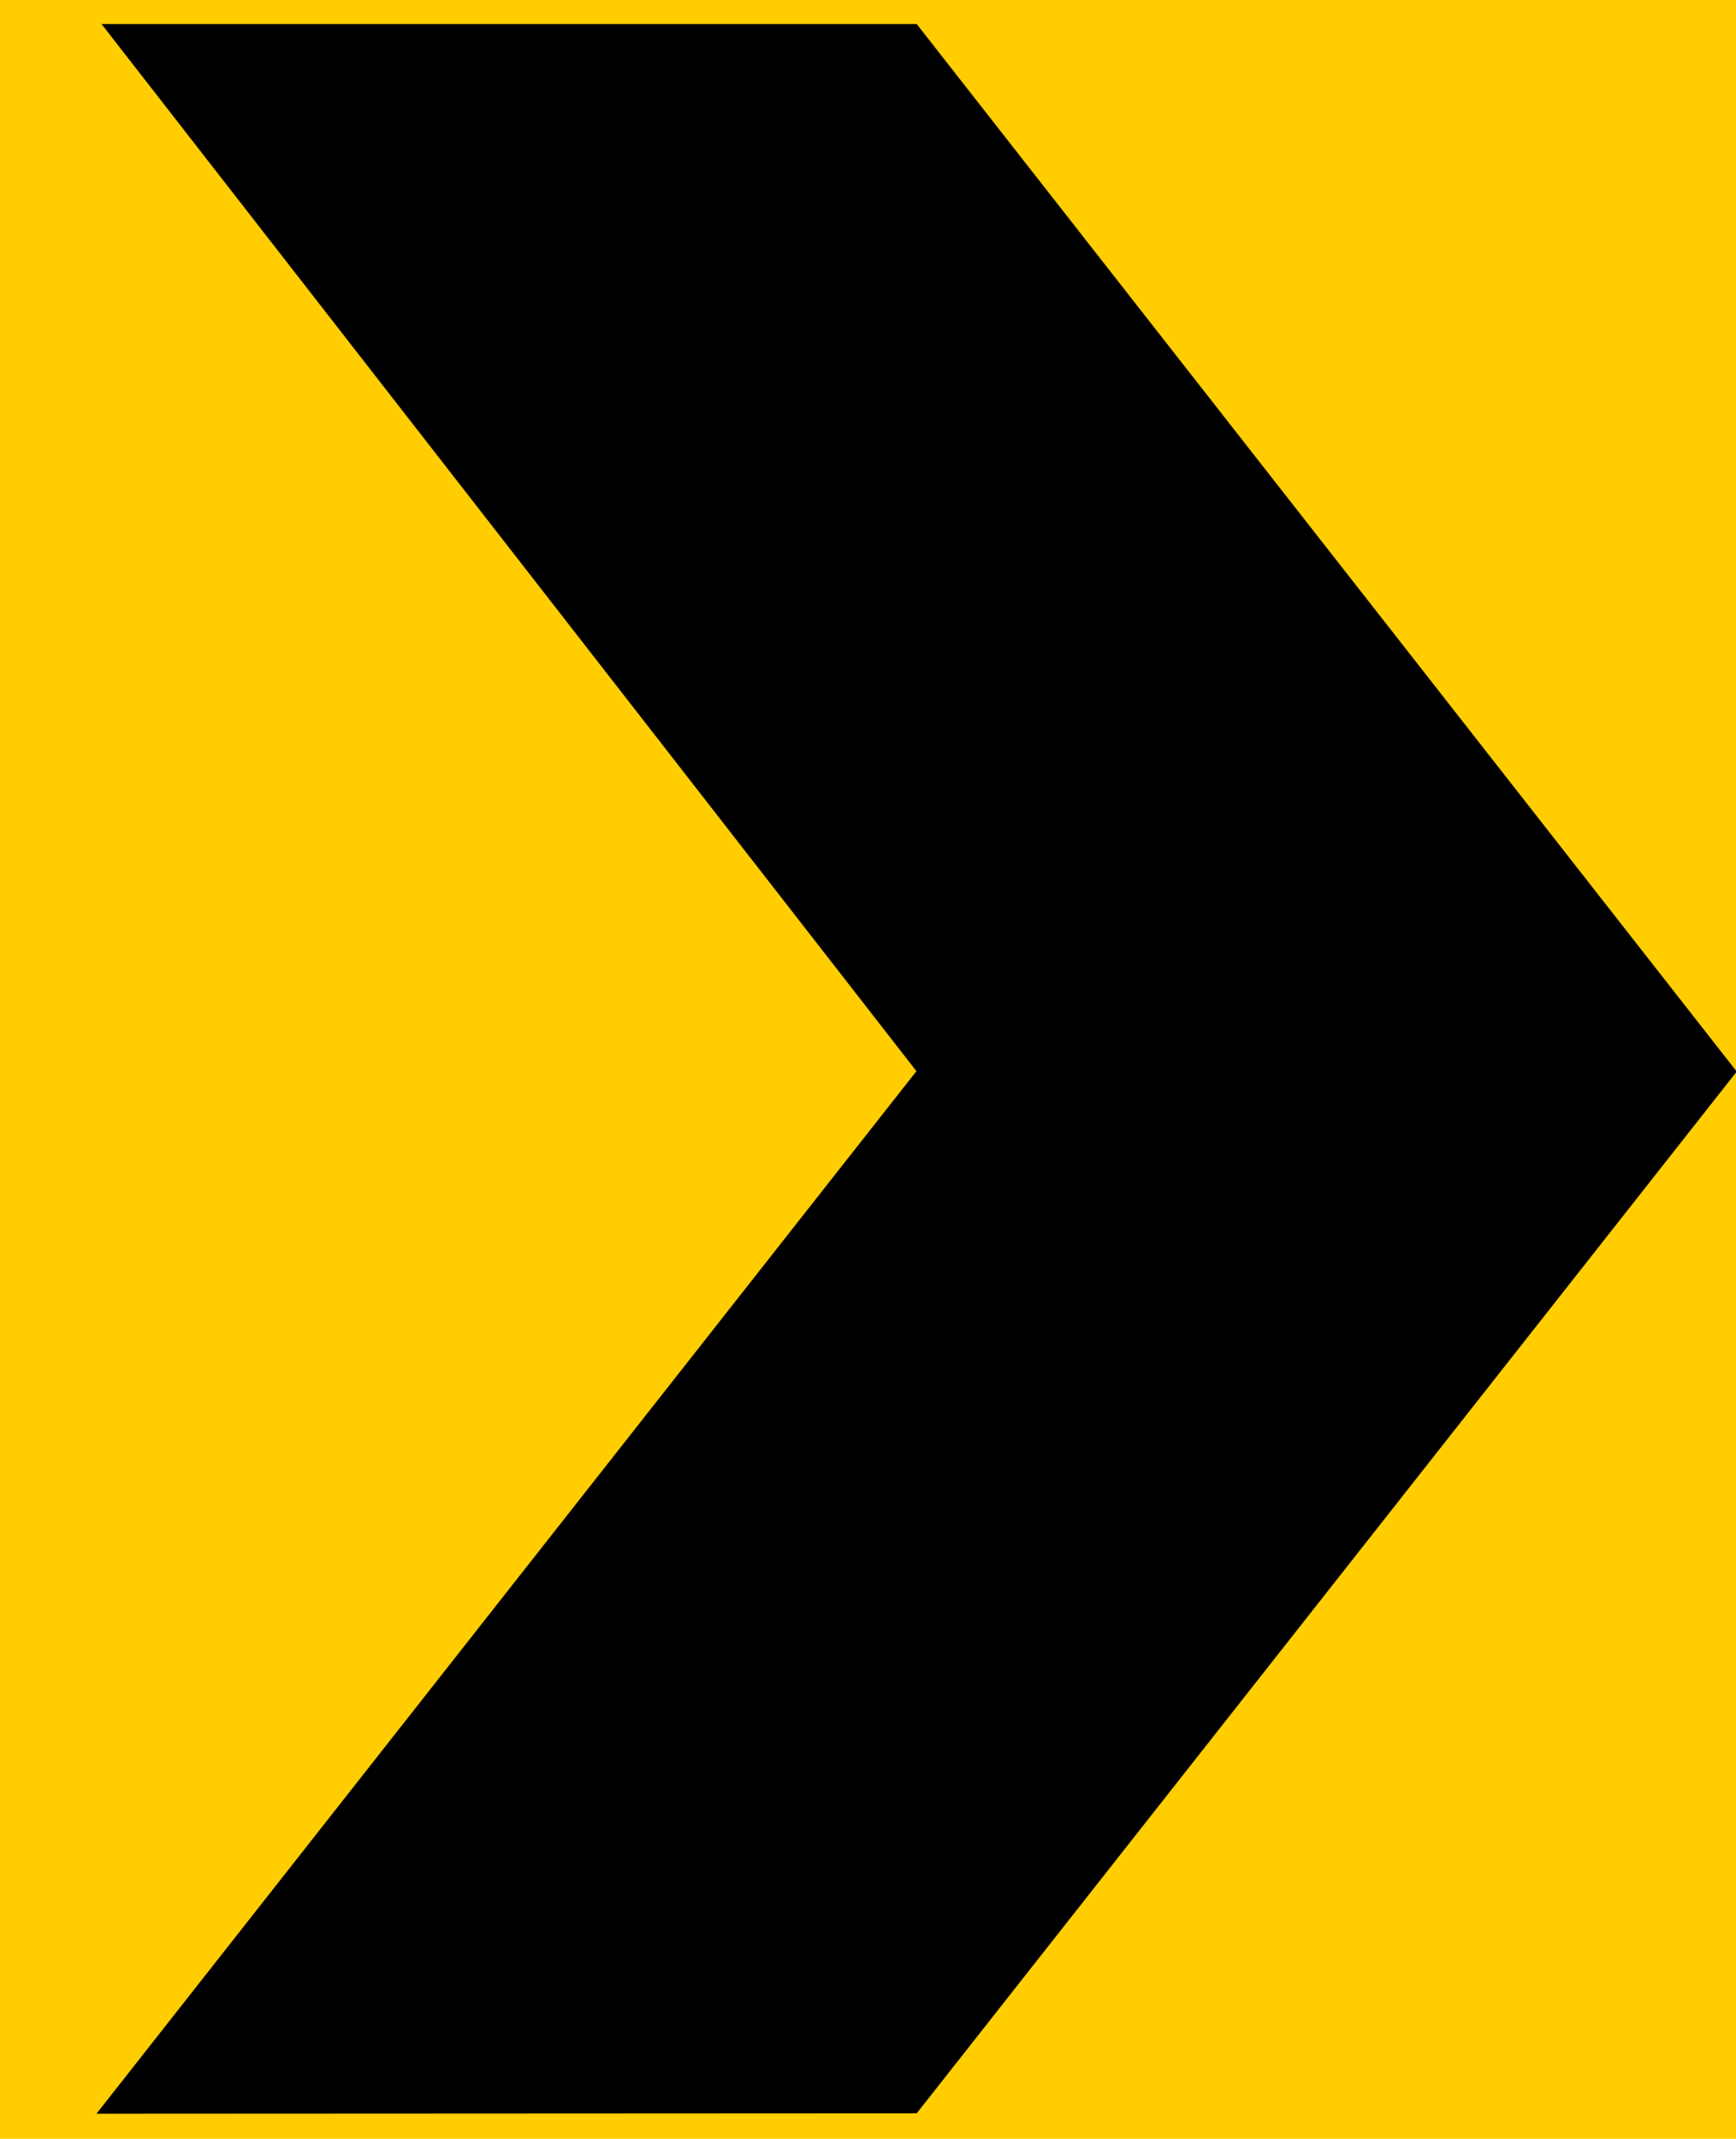
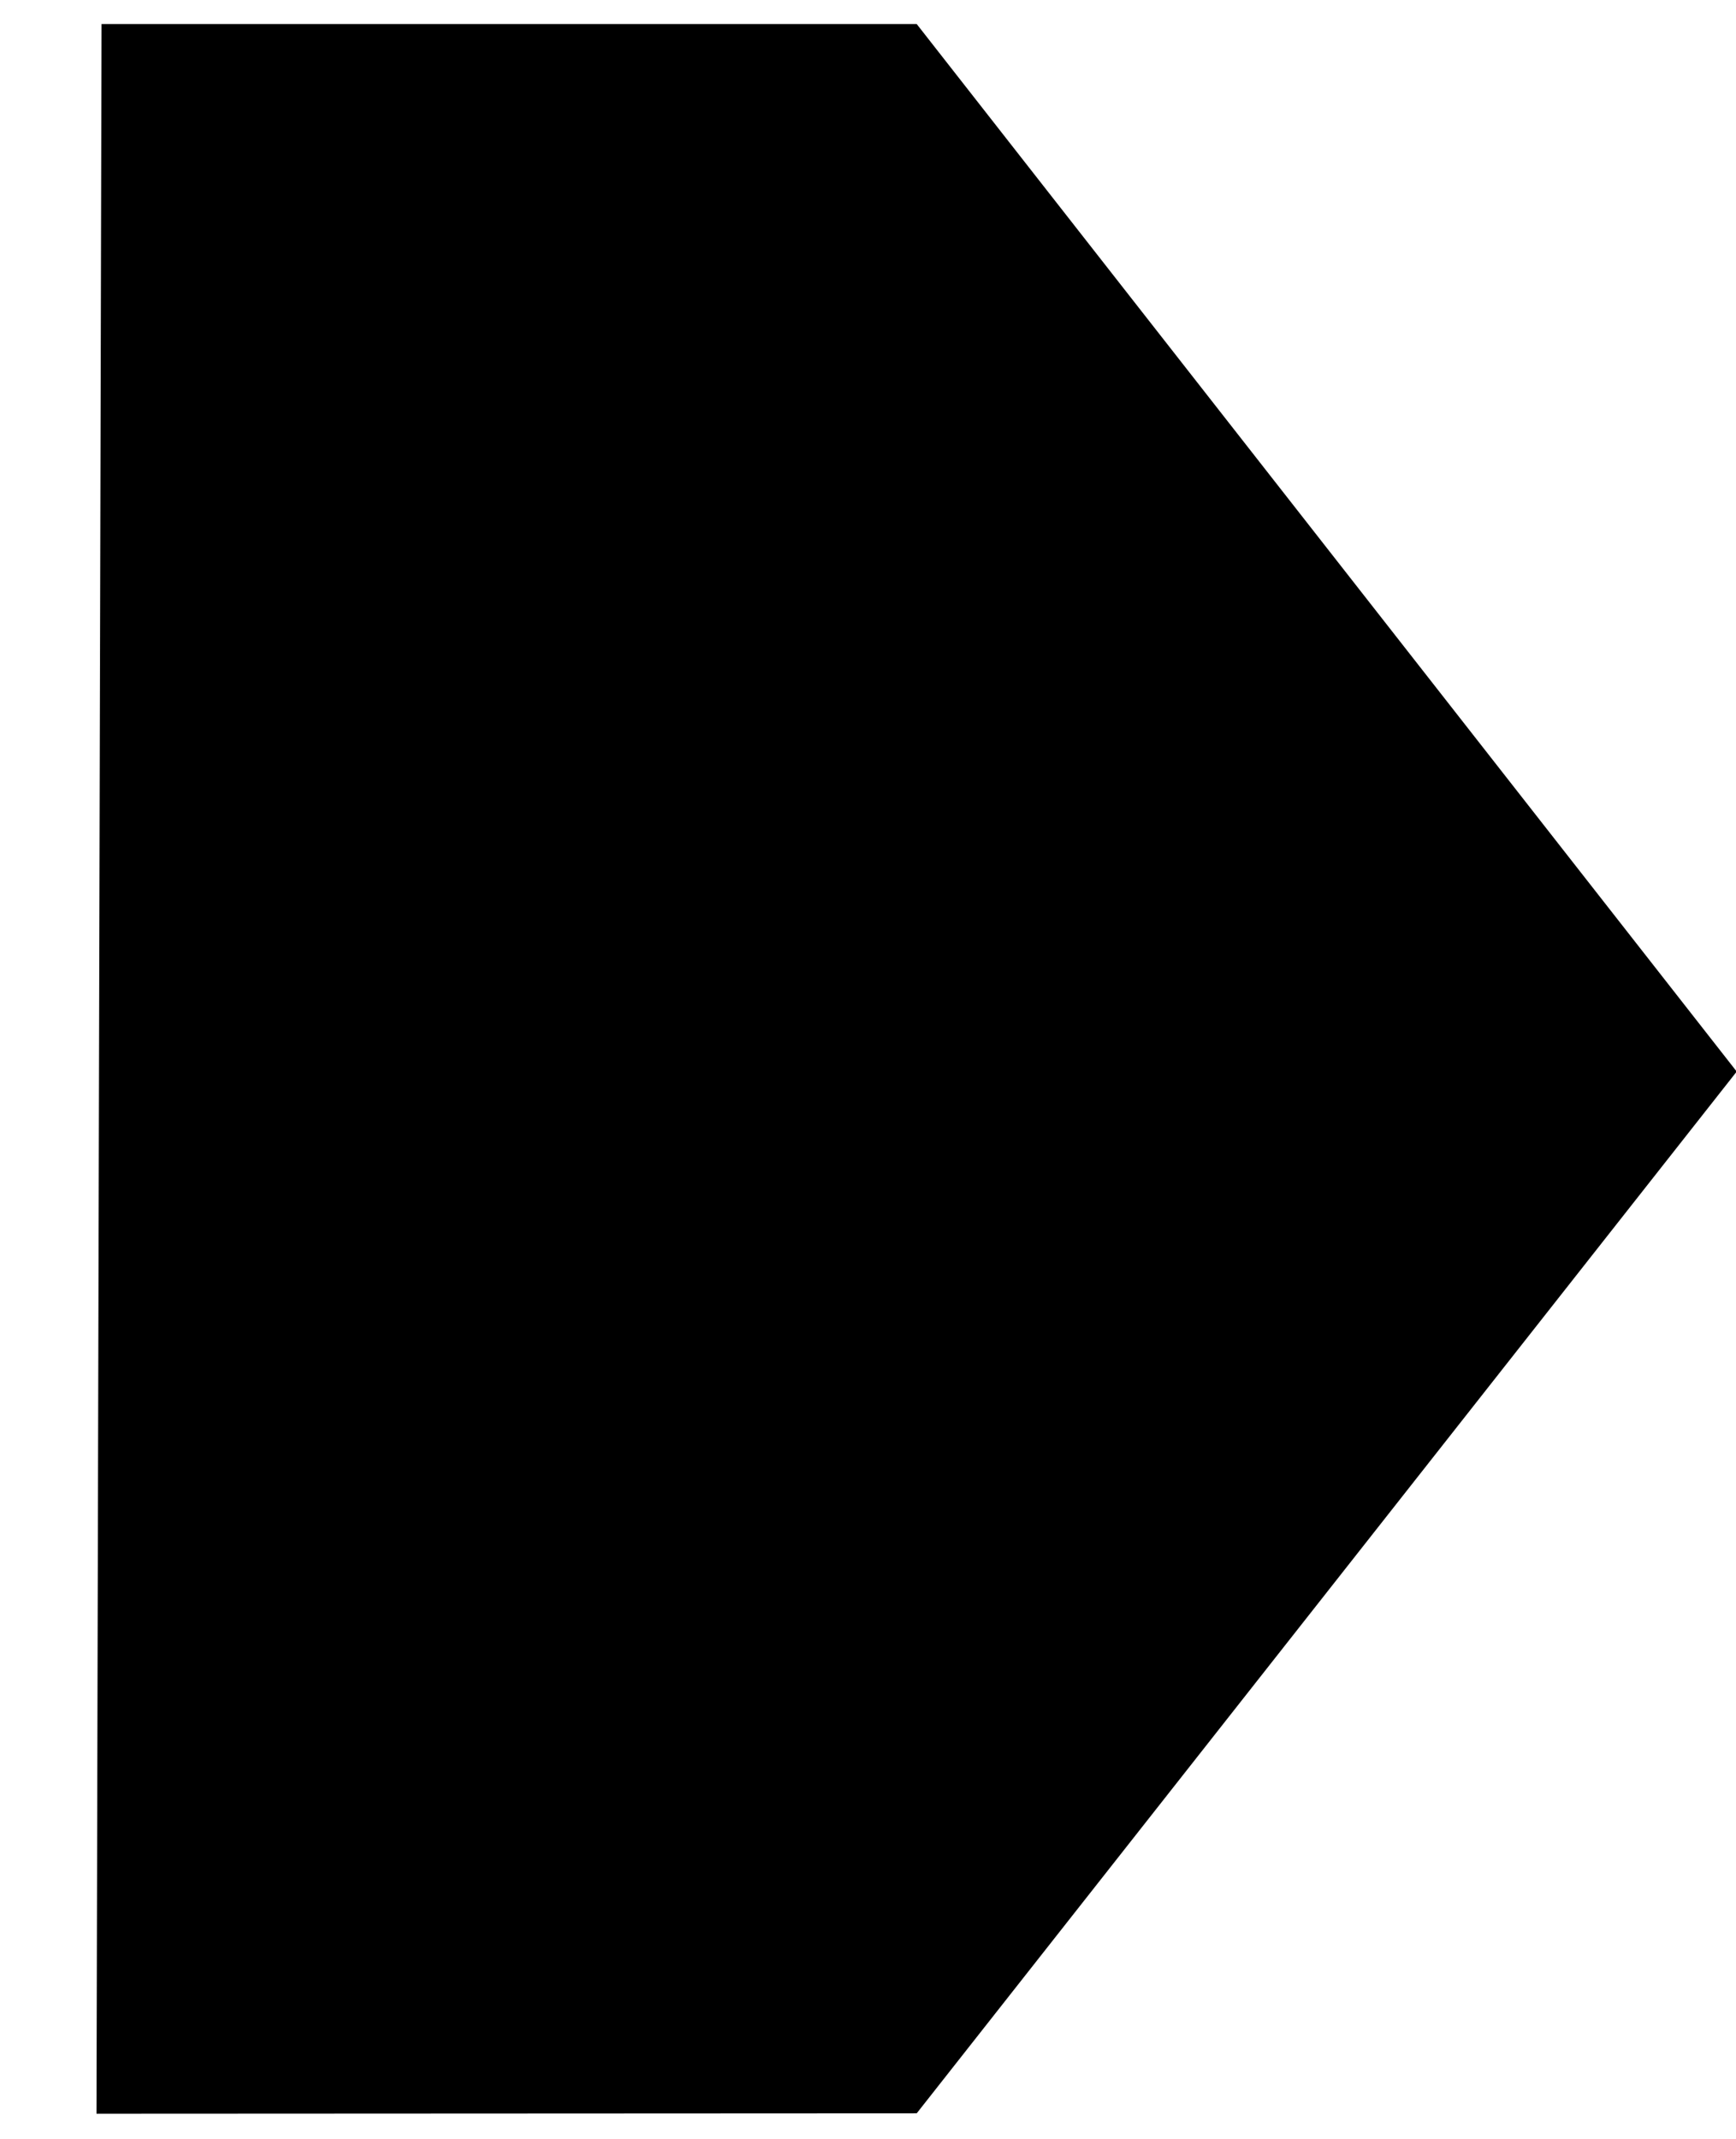
<svg xmlns="http://www.w3.org/2000/svg" width="100%" height="100%" viewBox="0 0 108 133" version="1.1" xml:space="preserve" style="fill-rule:evenodd;clip-rule:evenodd;stroke-linejoin:round;stroke-miterlimit:2;">
  <g transform="matrix(6,0,0,5.542,-6,-5.542)">
-     <rect x="1" y="1" width="18" height="24" style="fill:rgb(255,205,0);" />
-   </g>
+     </g>
  <g transform="matrix(0.98,0,0,0.983,1.293,-8.246)">
-     <path d="M56.875,9.91L108.93,76.176L56.875,142.077L4.805,142.102L56.857,76.151L5.127,9.91L56.875,9.91Z" />
+     <path d="M56.875,9.91L108.93,76.176L56.875,142.077L4.805,142.102L5.127,9.91L56.875,9.91Z" />
  </g>
</svg>